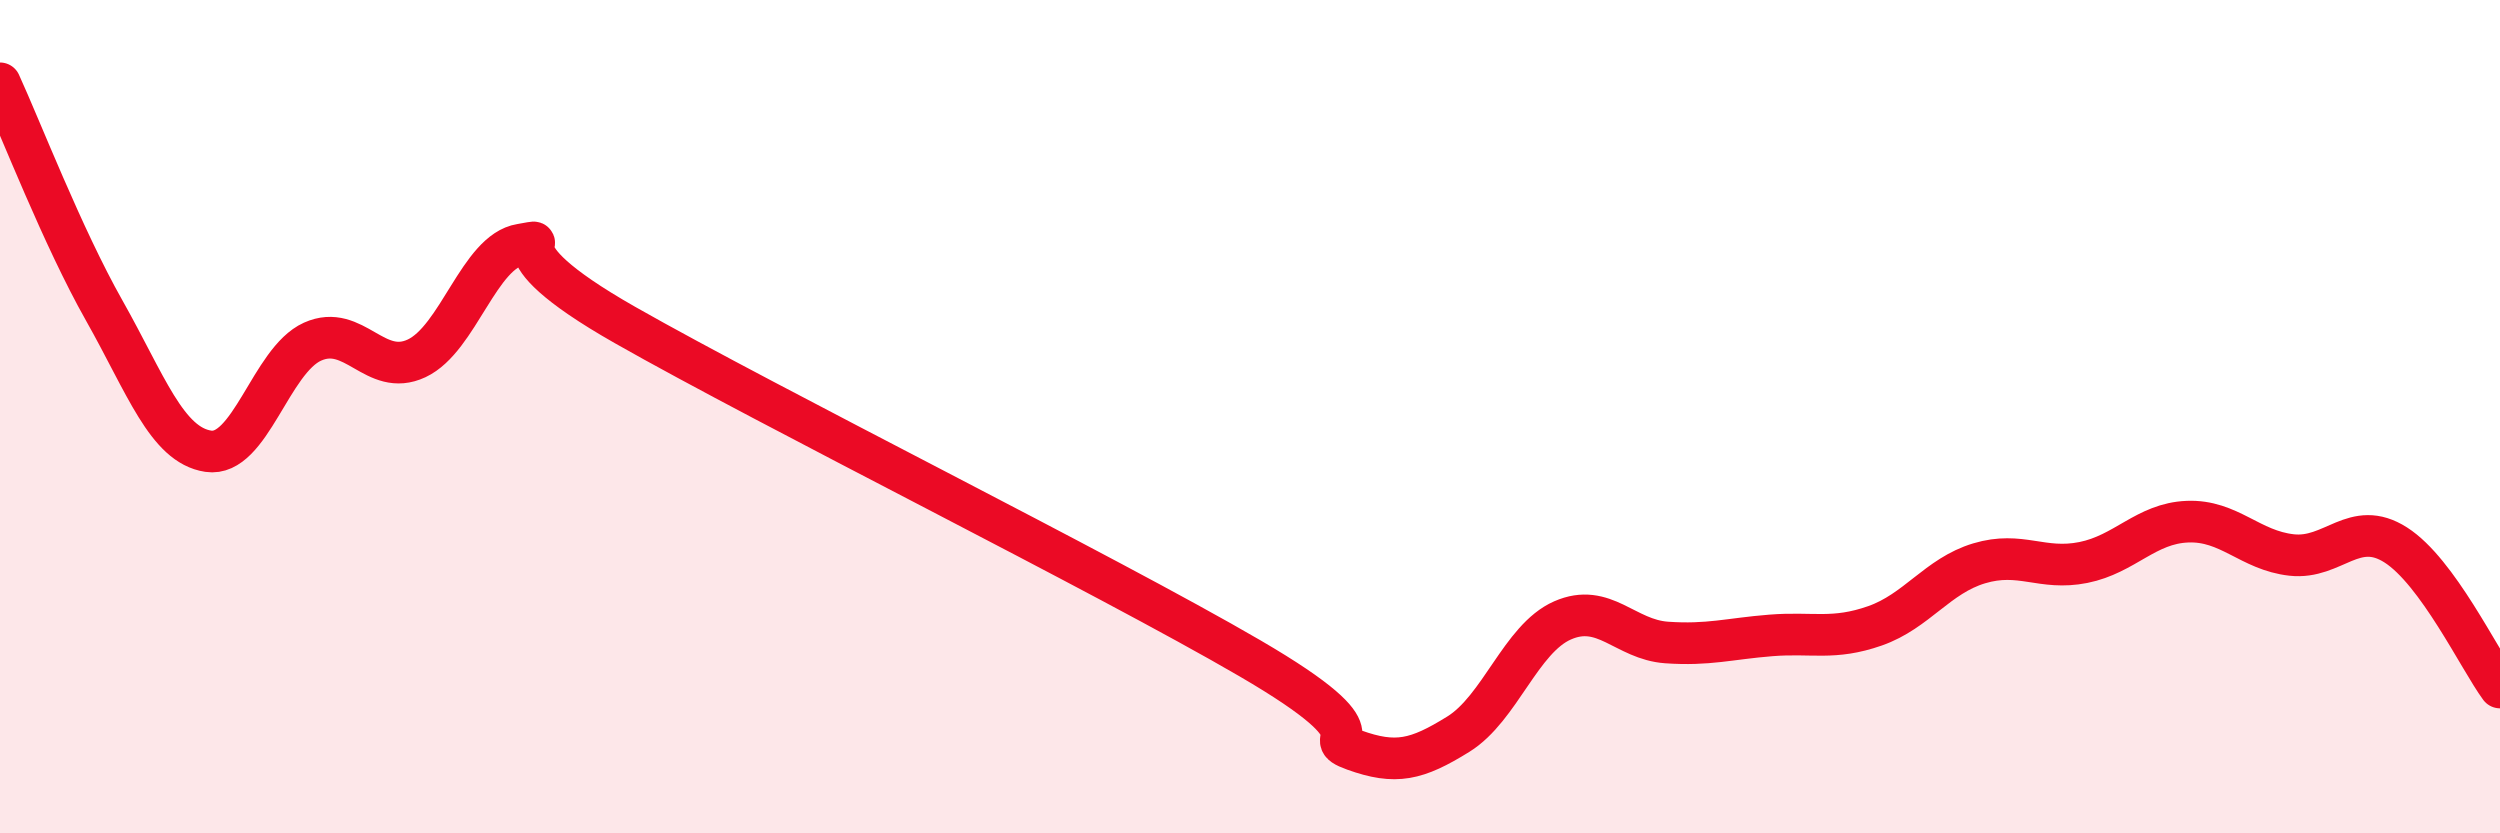
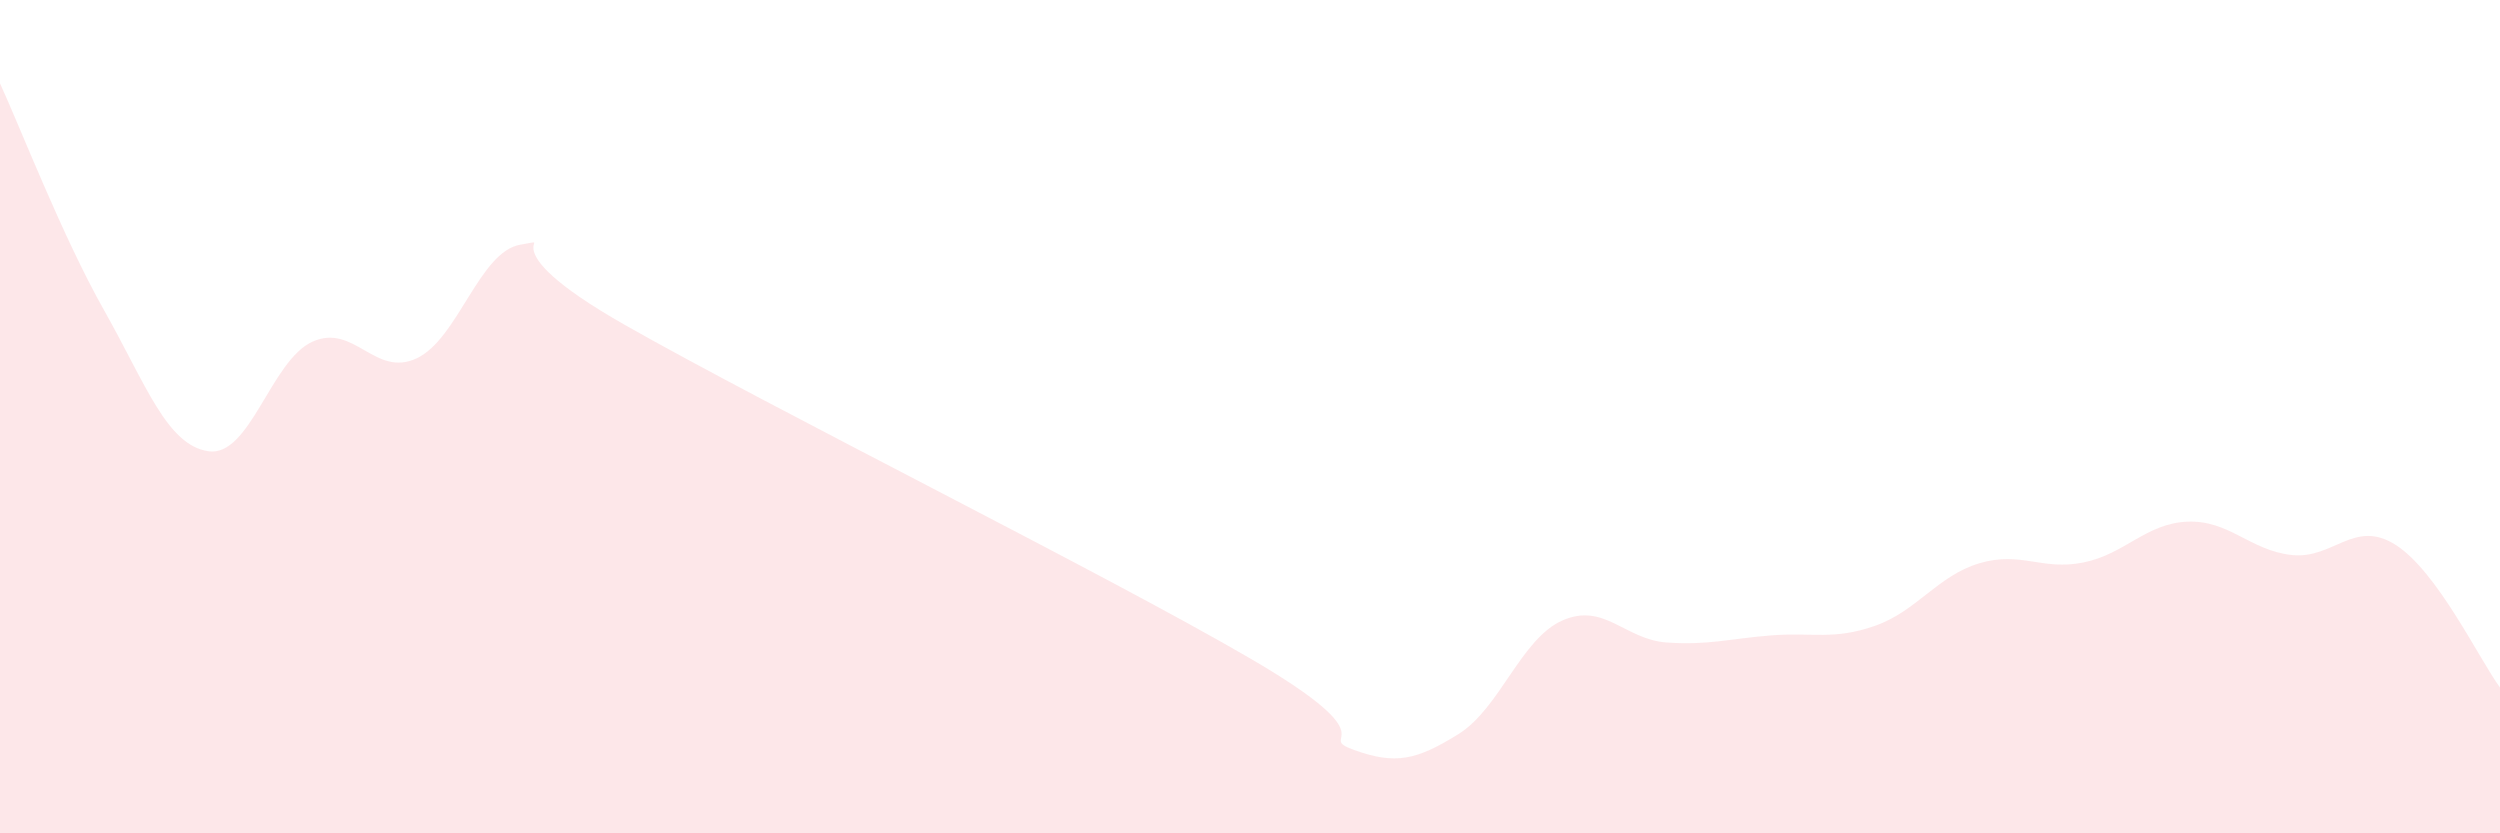
<svg xmlns="http://www.w3.org/2000/svg" width="60" height="20" viewBox="0 0 60 20">
  <path d="M 0,2 C 0.5,3.09 1.5,5.68 2.5,7.45 C 3.5,9.22 4,10.68 5,10.83 C 6,10.98 6.5,8.65 7.5,8.2 C 8.5,7.75 9,9.07 10,8.6 C 11,8.13 11.5,6.03 12.5,5.87 C 13.5,5.71 11.5,5.81 15,7.8 C 18.5,9.79 26.5,13.76 30,15.8 C 33.5,17.84 31.5,17.64 32.5,18 C 33.5,18.36 34,18.24 35,17.62 C 36,17 36.5,15.33 37.5,14.89 C 38.5,14.45 39,15.35 40,15.42 C 41,15.49 41.5,15.33 42.5,15.25 C 43.5,15.17 44,15.37 45,15.02 C 46,14.67 46.5,13.82 47.5,13.52 C 48.5,13.22 49,13.7 50,13.5 C 51,13.3 51.5,12.56 52.5,12.52 C 53.5,12.48 54,13.21 55,13.32 C 56,13.43 56.5,12.44 57.5,13.08 C 58.5,13.72 59.5,15.82 60,16.5L60 20L0 20Z" fill="#EB0A25" opacity="0.1" stroke-linecap="round" stroke-linejoin="round" />
-   <path d="M 0,2 C 0.5,3.09 1.5,5.68 2.5,7.45 C 3.5,9.22 4,10.68 5,10.83 C 6,10.98 6.5,8.65 7.5,8.2 C 8.5,7.75 9,9.07 10,8.6 C 11,8.13 11.5,6.03 12.5,5.87 C 13.5,5.71 11.5,5.81 15,7.8 C 18.5,9.79 26.5,13.76 30,15.8 C 33.5,17.84 31.5,17.64 32.5,18 C 33.5,18.36 34,18.24 35,17.62 C 36,17 36.5,15.33 37.5,14.89 C 38.5,14.45 39,15.35 40,15.42 C 41,15.49 41.5,15.33 42.5,15.25 C 43.5,15.17 44,15.37 45,15.02 C 46,14.67 46.5,13.82 47.5,13.52 C 48.5,13.22 49,13.7 50,13.5 C 51,13.3 51.5,12.56 52.5,12.52 C 53.5,12.48 54,13.21 55,13.32 C 56,13.43 56.5,12.44 57.5,13.08 C 58.5,13.72 59.5,15.82 60,16.5" stroke="#EB0A25" stroke-width="1" fill="none" stroke-linecap="round" stroke-linejoin="round" />
</svg>